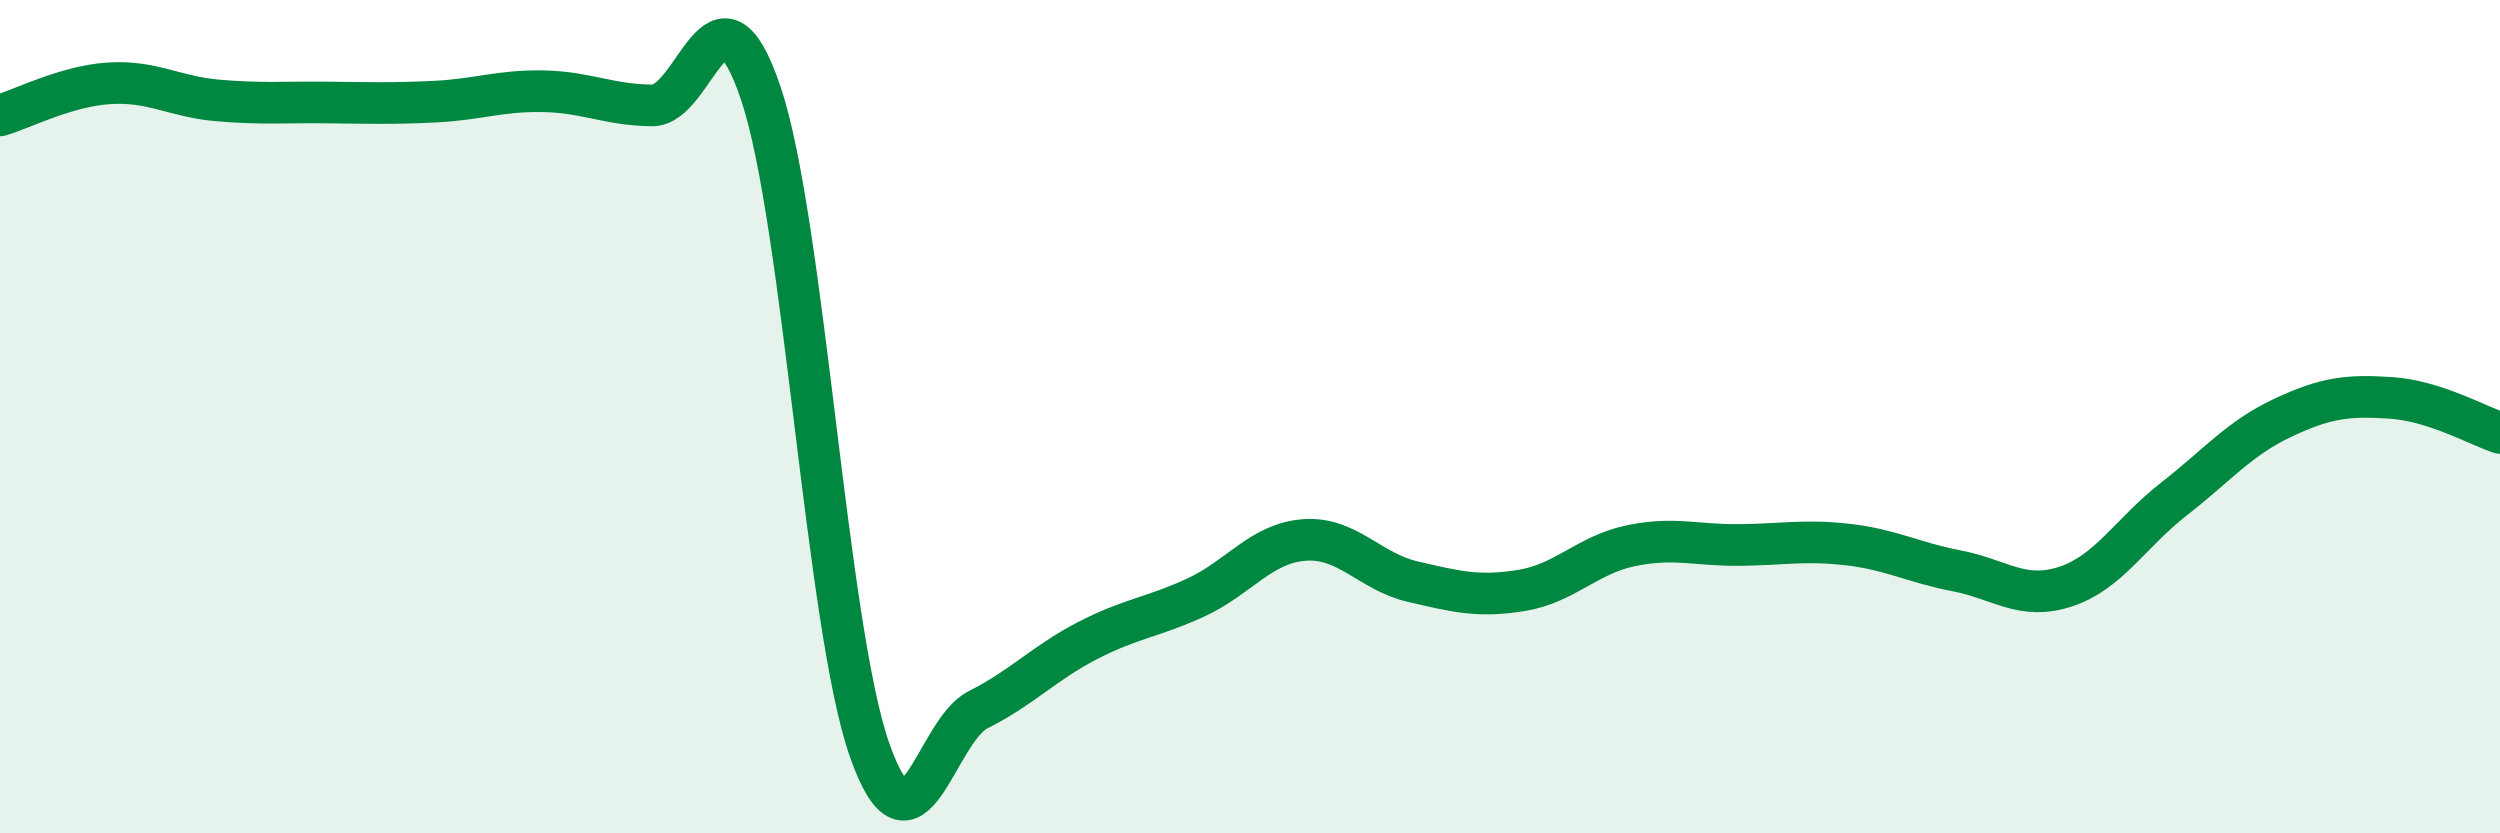
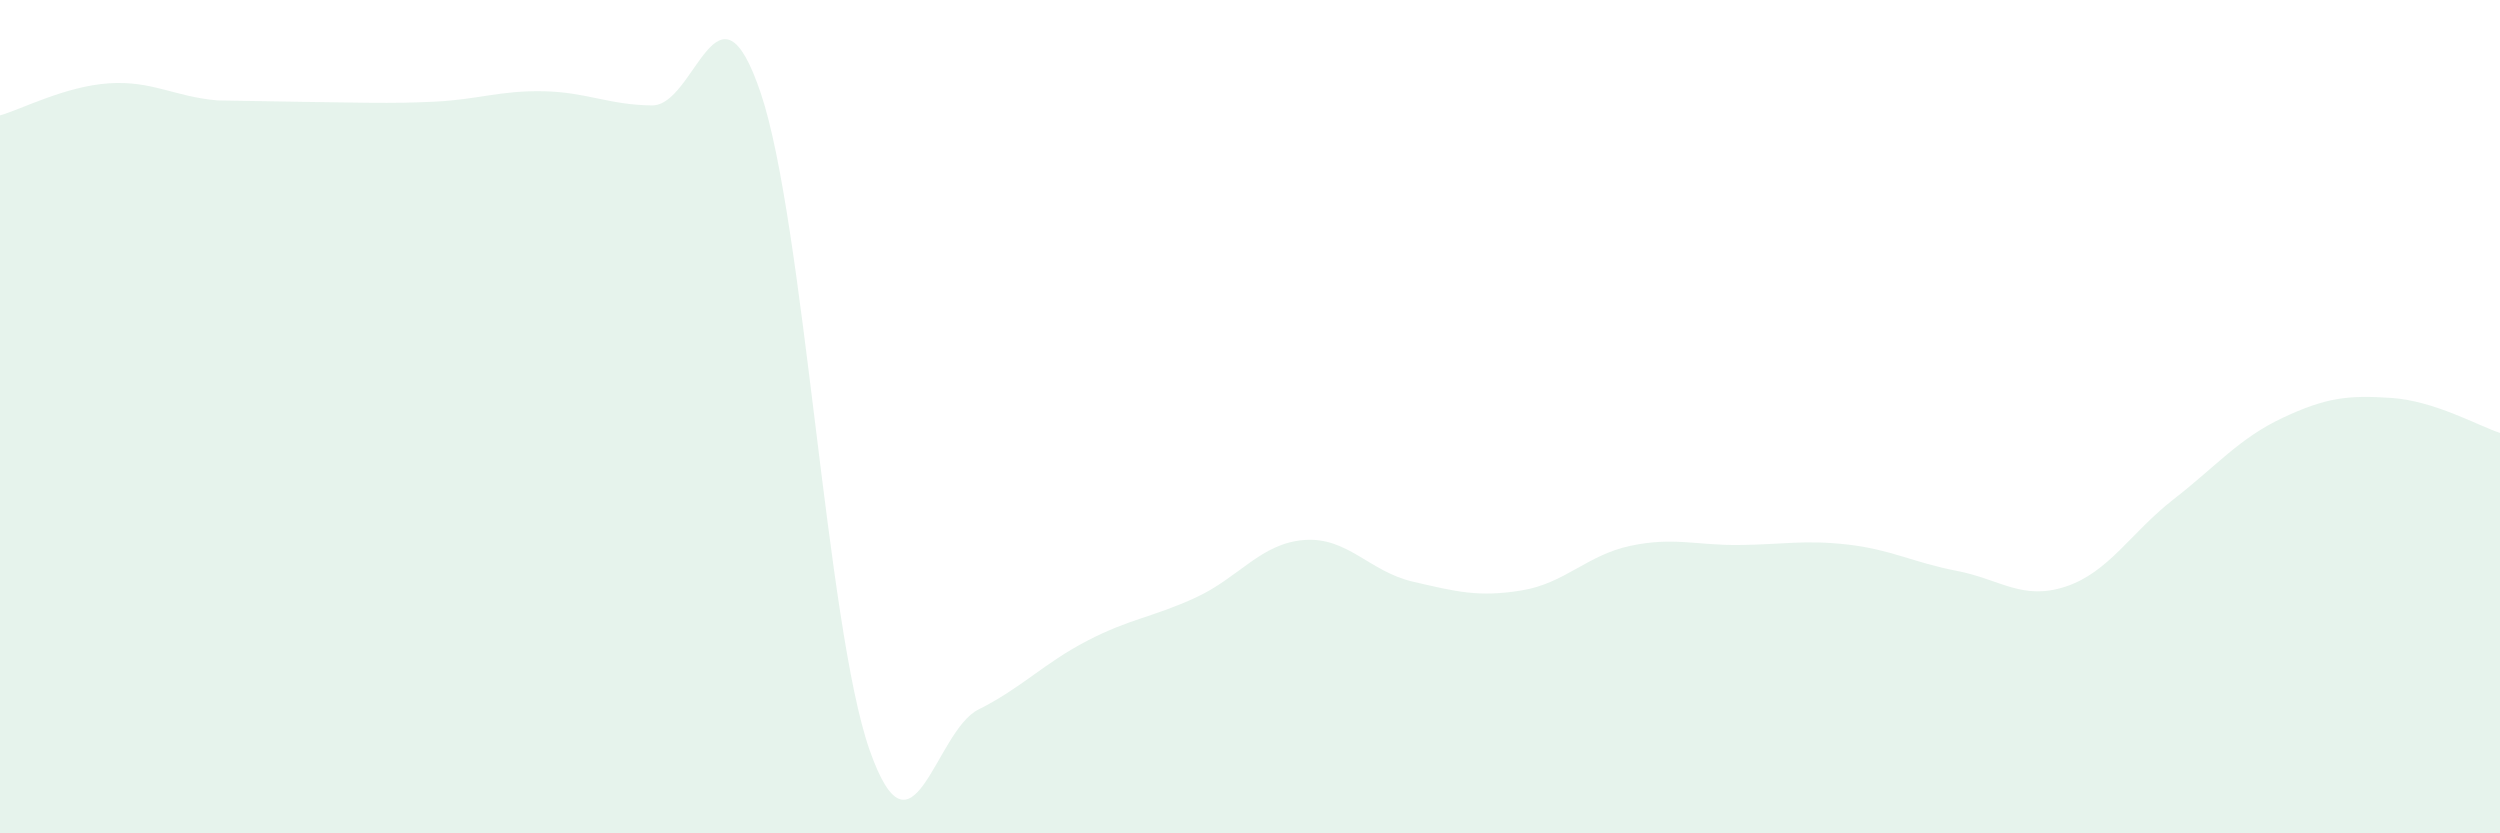
<svg xmlns="http://www.w3.org/2000/svg" width="60" height="20" viewBox="0 0 60 20">
-   <path d="M 0,2.77 C 0.52,2.62 1.57,2.07 2.61,2 C 3.65,1.93 4.18,2.32 5.22,2.41 C 6.26,2.5 6.79,2.45 7.83,2.46 C 8.87,2.47 9.39,2.49 10.43,2.44 C 11.47,2.39 12,2.17 13.04,2.19 C 14.08,2.21 14.61,2.52 15.65,2.53 C 16.69,2.54 17.22,-0.85 18.26,2.24 C 19.3,5.33 19.83,15.04 20.87,18 C 21.91,20.96 22.44,17.55 23.48,17.03 C 24.52,16.51 25.05,15.92 26.09,15.38 C 27.13,14.84 27.66,14.82 28.7,14.34 C 29.74,13.86 30.26,13.04 31.3,12.96 C 32.34,12.88 32.87,13.72 33.91,13.96 C 34.95,14.2 35.48,14.34 36.52,14.17 C 37.56,14 38.09,13.32 39.13,13.1 C 40.17,12.88 40.7,13.09 41.74,13.08 C 42.78,13.07 43.31,12.95 44.35,13.07 C 45.39,13.19 45.92,13.5 46.96,13.7 C 48,13.9 48.53,14.42 49.57,14.08 C 50.61,13.74 51.13,12.79 52.17,11.98 C 53.21,11.17 53.74,10.52 54.78,10.03 C 55.82,9.54 56.35,9.48 57.39,9.55 C 58.43,9.62 59.48,10.22 60,10.39L60 20L0 20Z" fill="#008740" opacity="0.1" stroke-linecap="round" stroke-linejoin="round" />
-   <path d="M 0,2.77 C 0.52,2.62 1.57,2.07 2.61,2 C 3.65,1.93 4.18,2.32 5.22,2.41 C 6.26,2.5 6.79,2.45 7.83,2.46 C 8.87,2.47 9.39,2.49 10.43,2.44 C 11.47,2.39 12,2.17 13.04,2.19 C 14.08,2.21 14.61,2.52 15.65,2.53 C 16.69,2.54 17.22,-0.85 18.26,2.24 C 19.3,5.33 19.83,15.04 20.87,18 C 21.91,20.96 22.44,17.55 23.48,17.03 C 24.52,16.51 25.05,15.92 26.09,15.38 C 27.13,14.84 27.66,14.82 28.7,14.34 C 29.74,13.86 30.26,13.04 31.3,12.96 C 32.34,12.88 32.87,13.72 33.91,13.96 C 34.95,14.2 35.48,14.34 36.52,14.17 C 37.56,14 38.09,13.32 39.13,13.1 C 40.17,12.88 40.7,13.09 41.74,13.08 C 42.78,13.07 43.31,12.95 44.35,13.07 C 45.39,13.19 45.92,13.5 46.96,13.7 C 48,13.9 48.53,14.42 49.57,14.08 C 50.61,13.74 51.13,12.79 52.17,11.98 C 53.21,11.17 53.74,10.52 54.78,10.03 C 55.82,9.54 56.35,9.48 57.39,9.55 C 58.43,9.62 59.48,10.22 60,10.39" stroke="#008740" stroke-width="1" fill="none" stroke-linecap="round" stroke-linejoin="round" />
+   <path d="M 0,2.77 C 0.52,2.62 1.57,2.07 2.61,2 C 3.65,1.93 4.18,2.32 5.22,2.41 C 8.87,2.47 9.39,2.49 10.43,2.44 C 11.47,2.39 12,2.17 13.04,2.19 C 14.08,2.21 14.61,2.52 15.65,2.53 C 16.69,2.54 17.22,-0.85 18.26,2.24 C 19.3,5.33 19.83,15.04 20.87,18 C 21.91,20.96 22.44,17.55 23.48,17.03 C 24.52,16.51 25.05,15.92 26.09,15.38 C 27.13,14.84 27.66,14.82 28.7,14.34 C 29.74,13.86 30.26,13.04 31.3,12.96 C 32.34,12.88 32.87,13.72 33.91,13.96 C 34.95,14.2 35.48,14.34 36.52,14.17 C 37.56,14 38.09,13.32 39.13,13.1 C 40.17,12.88 40.7,13.09 41.74,13.08 C 42.78,13.07 43.31,12.95 44.35,13.07 C 45.39,13.19 45.92,13.5 46.96,13.7 C 48,13.9 48.53,14.42 49.57,14.08 C 50.61,13.74 51.13,12.79 52.17,11.98 C 53.21,11.17 53.74,10.52 54.78,10.03 C 55.82,9.54 56.35,9.48 57.39,9.55 C 58.43,9.62 59.48,10.22 60,10.39L60 20L0 20Z" fill="#008740" opacity="0.1" stroke-linecap="round" stroke-linejoin="round" />
</svg>